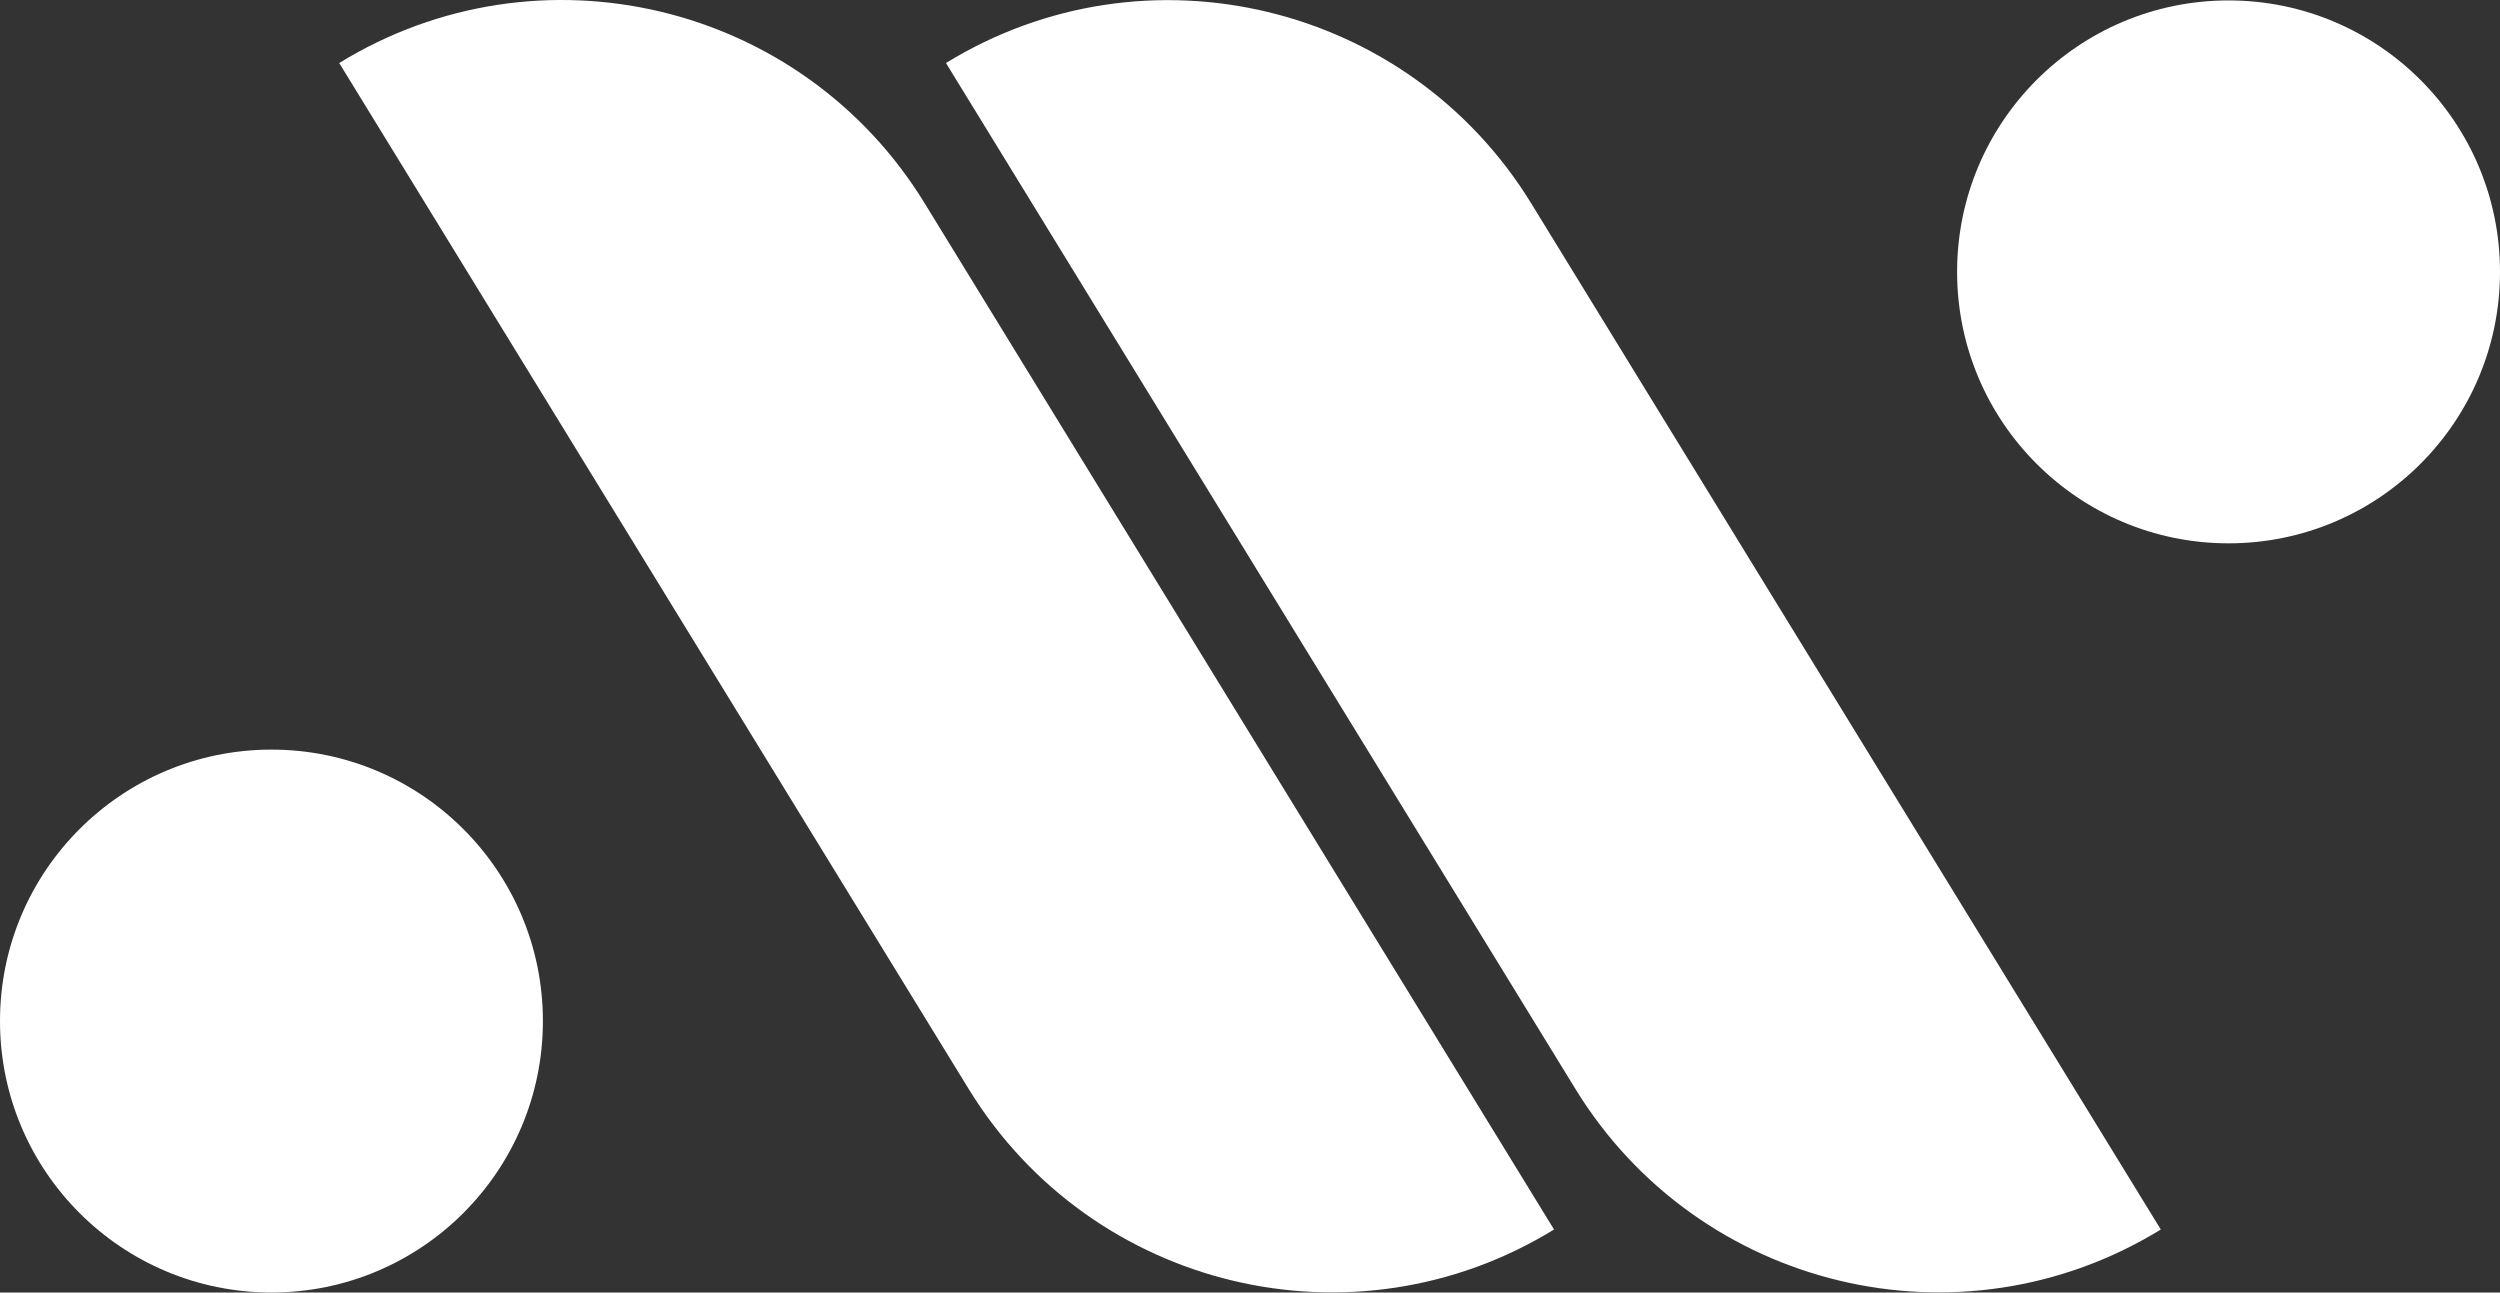
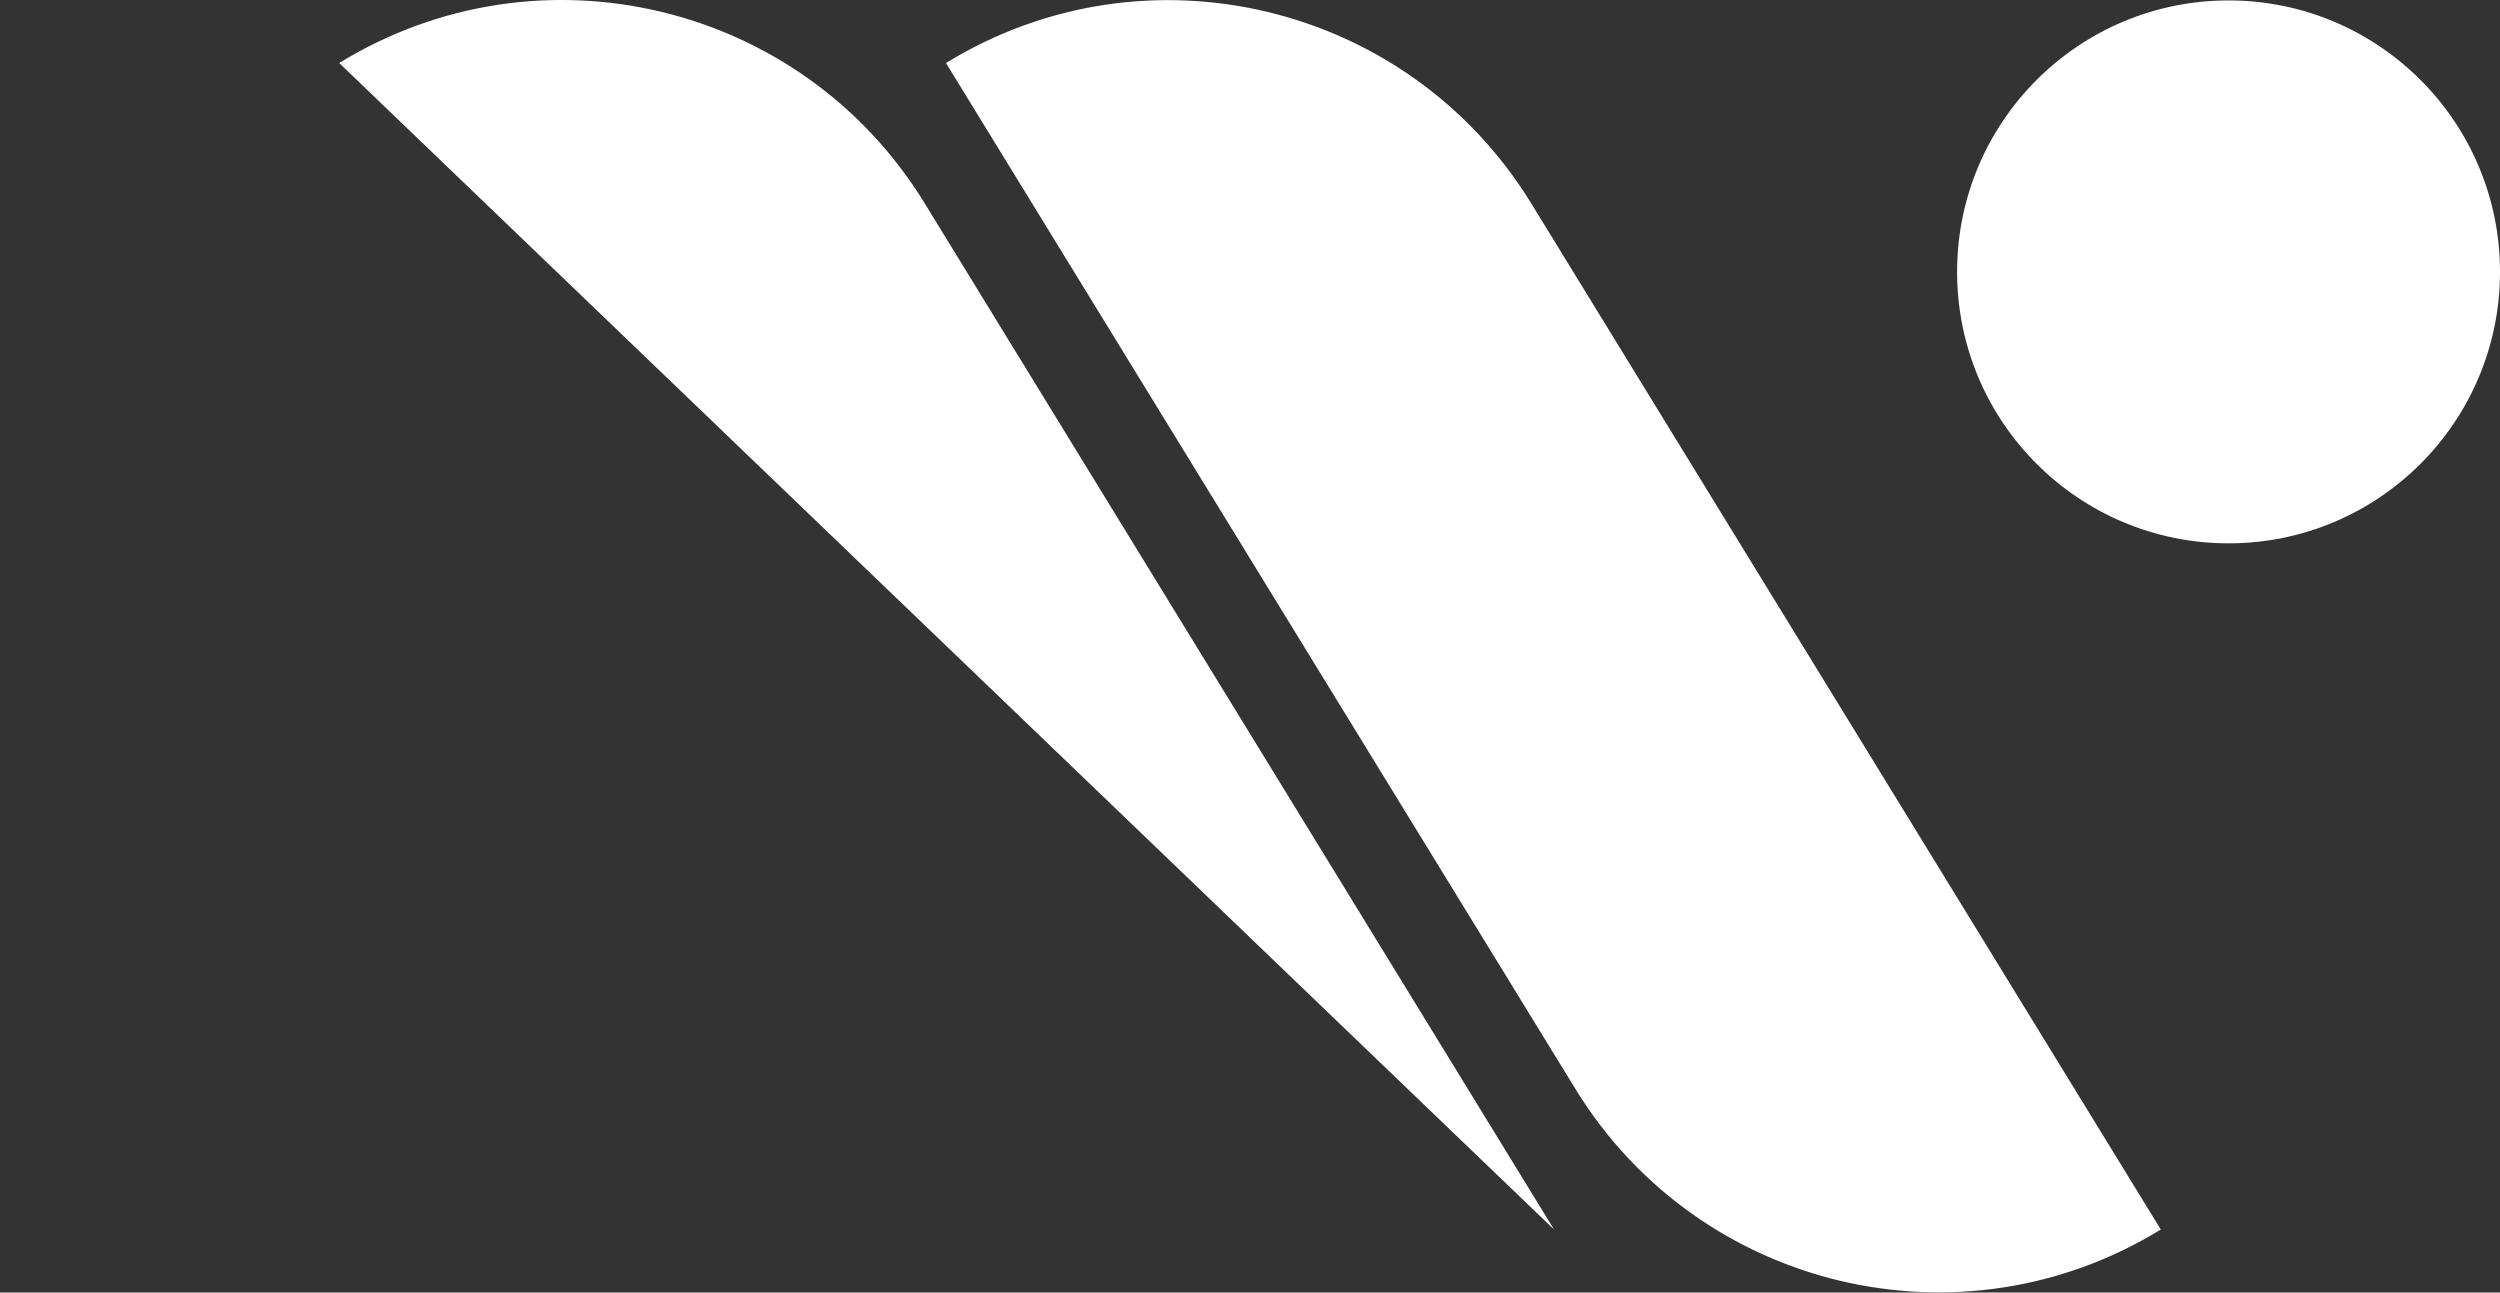
<svg xmlns="http://www.w3.org/2000/svg" version="1.1" id="Calque_1" x="0px" y="0px" viewBox="0 0 579.3 299.5" style="enable-background:new 0 0 579.3 299.5;" xml:space="preserve">
  <rect x="0" y="0" width="579.3" height="299.5" fill="#333333" stroke="none" />
  <style type="text/css">
	.st0{fill:#FFFFFF;}
</style>
-   <path class="st0" d="M360.1,284.9L360.1,284.9c-46.4,28.5-107.1,13.9-135.6-32.5L78.6,14.6l0,0C125-13.9,185.7,0.6,214.2,47  L360.1,284.9z" />
-   <circle class="st0" cx="62.9" cy="236.6" r="62.9" />
+   <path class="st0" d="M360.1,284.9L360.1,284.9L78.6,14.6l0,0C125-13.9,185.7,0.6,214.2,47  L360.1,284.9z" />
  <path class="st0" d="M219.2,14.6L219.2,14.6c46.4-28.5,107.1-13.9,135.6,32.5l145.9,237.8l0,0c-46.4,28.5-107.1,13.9-135.6-32.5  L219.2,14.6z" />
  <circle class="st0" cx="516.4" cy="63" r="62.9" />
</svg>